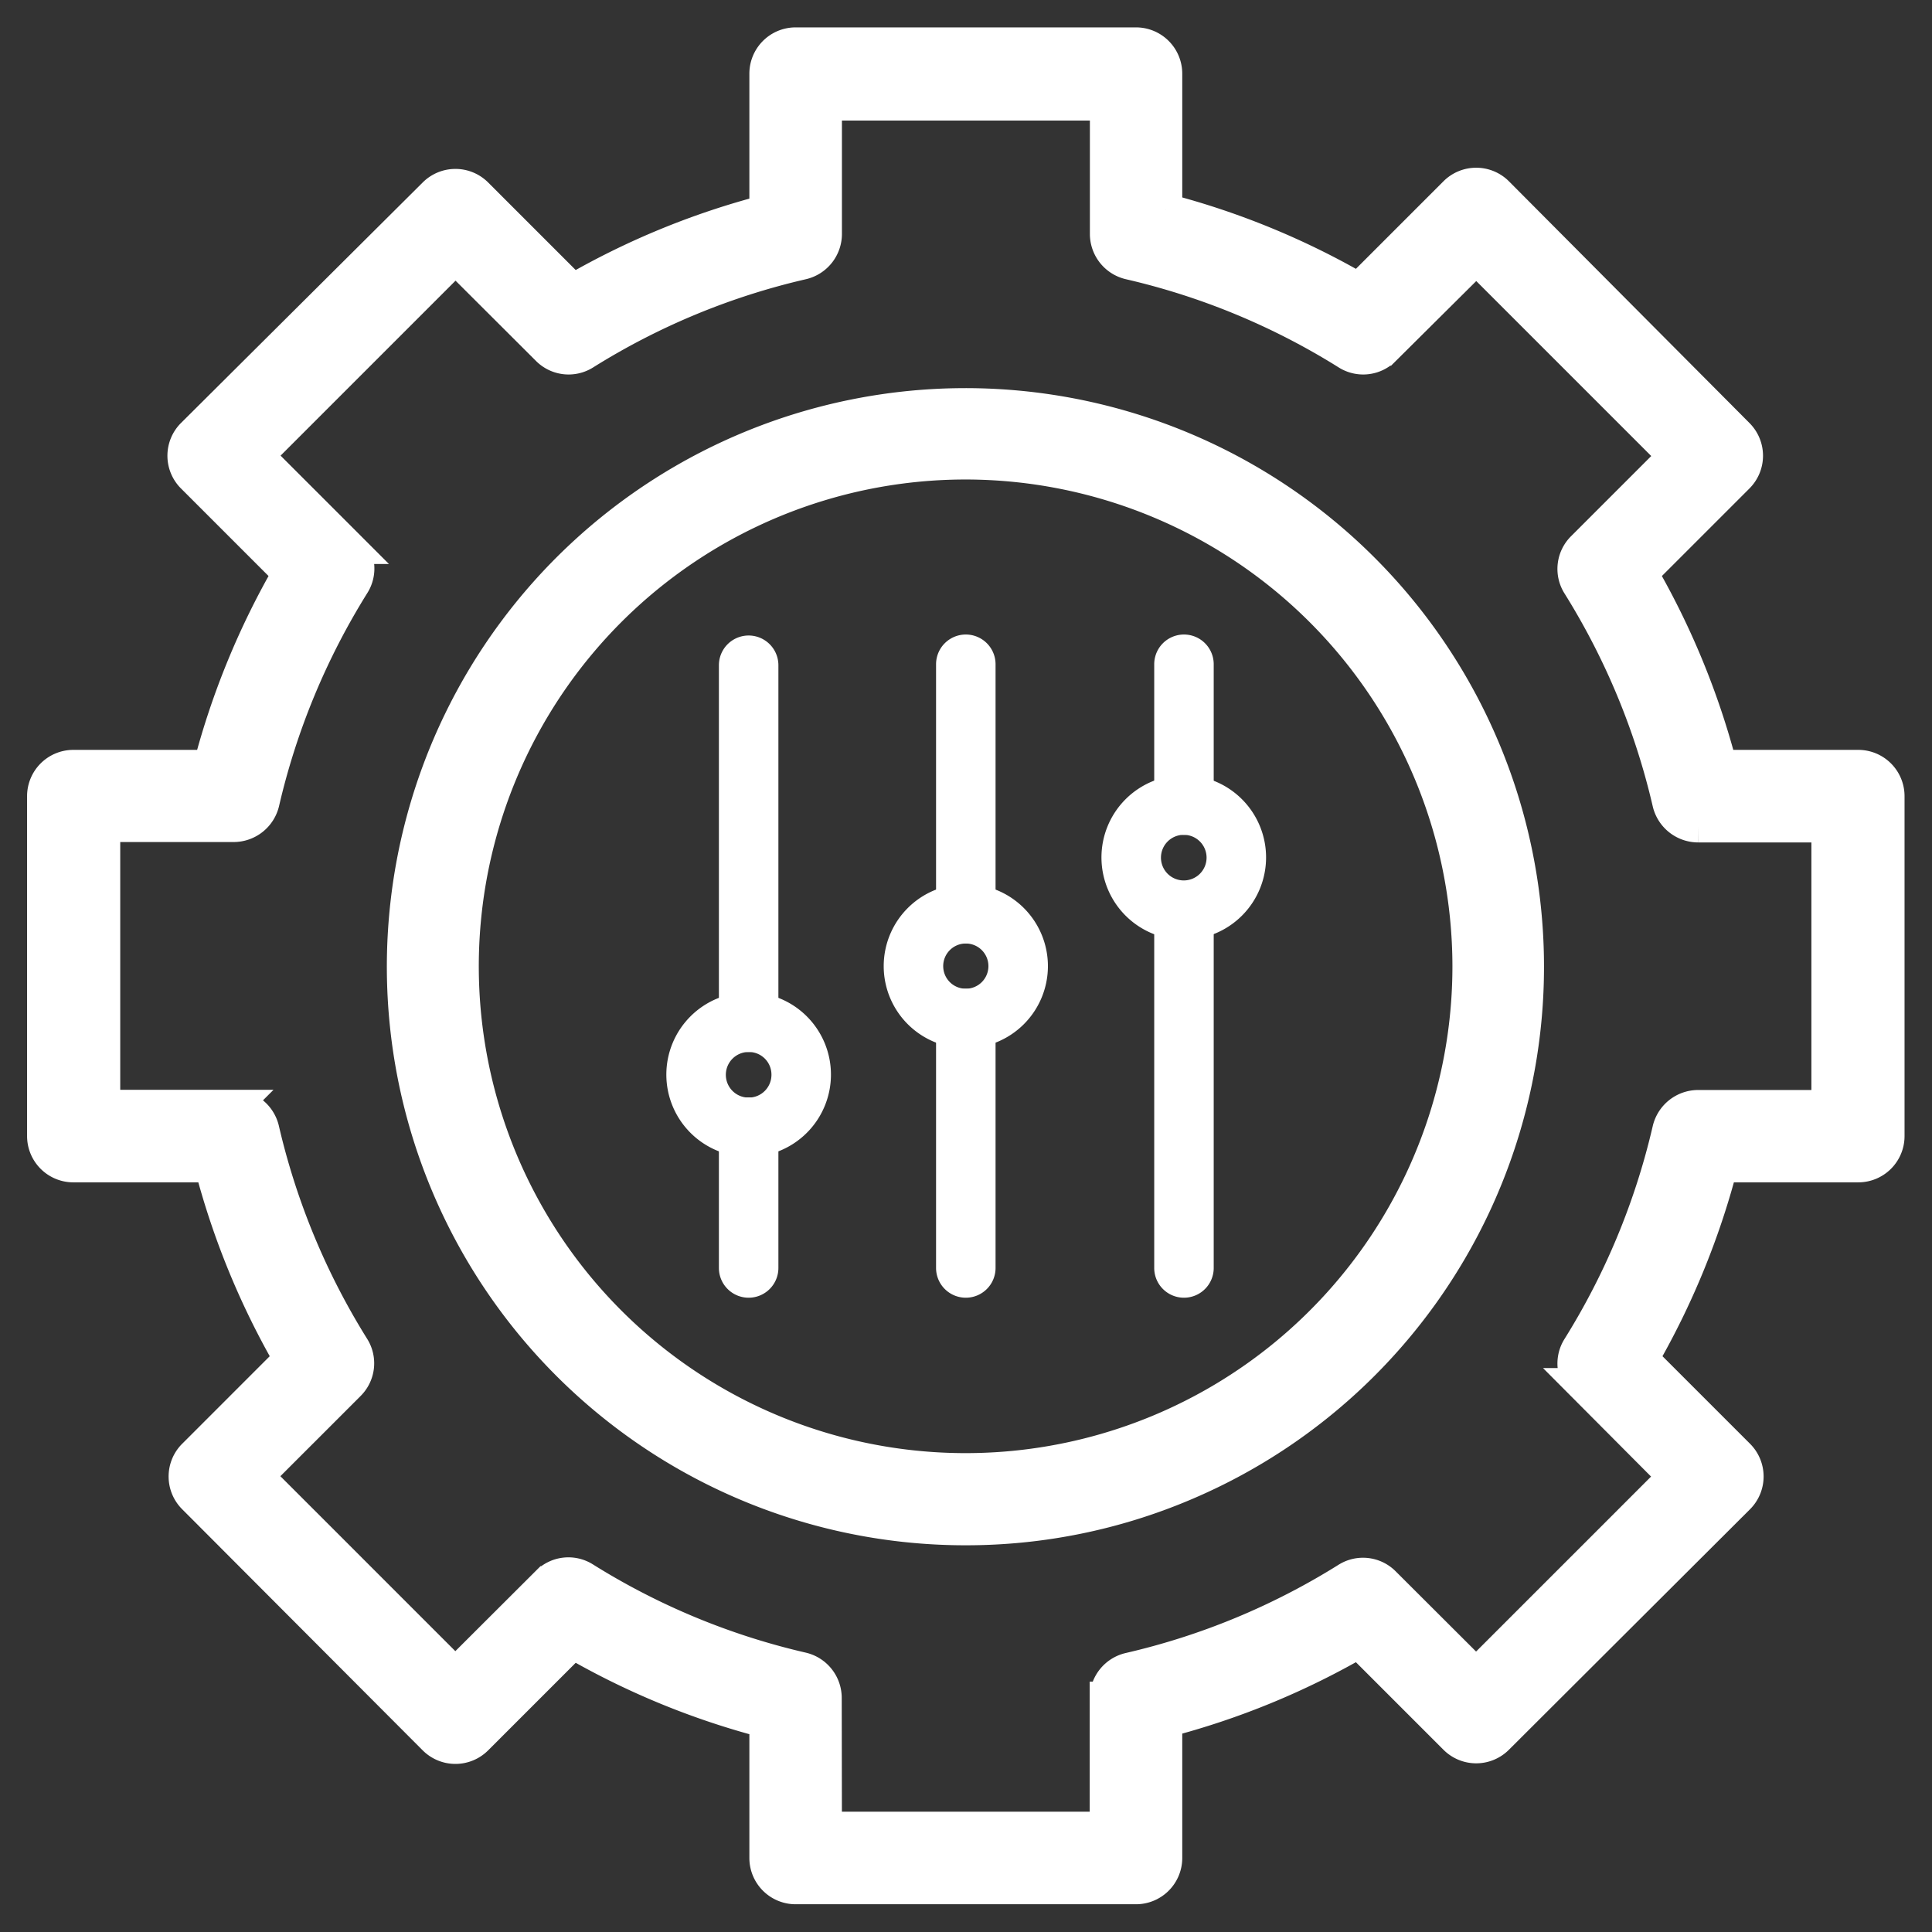
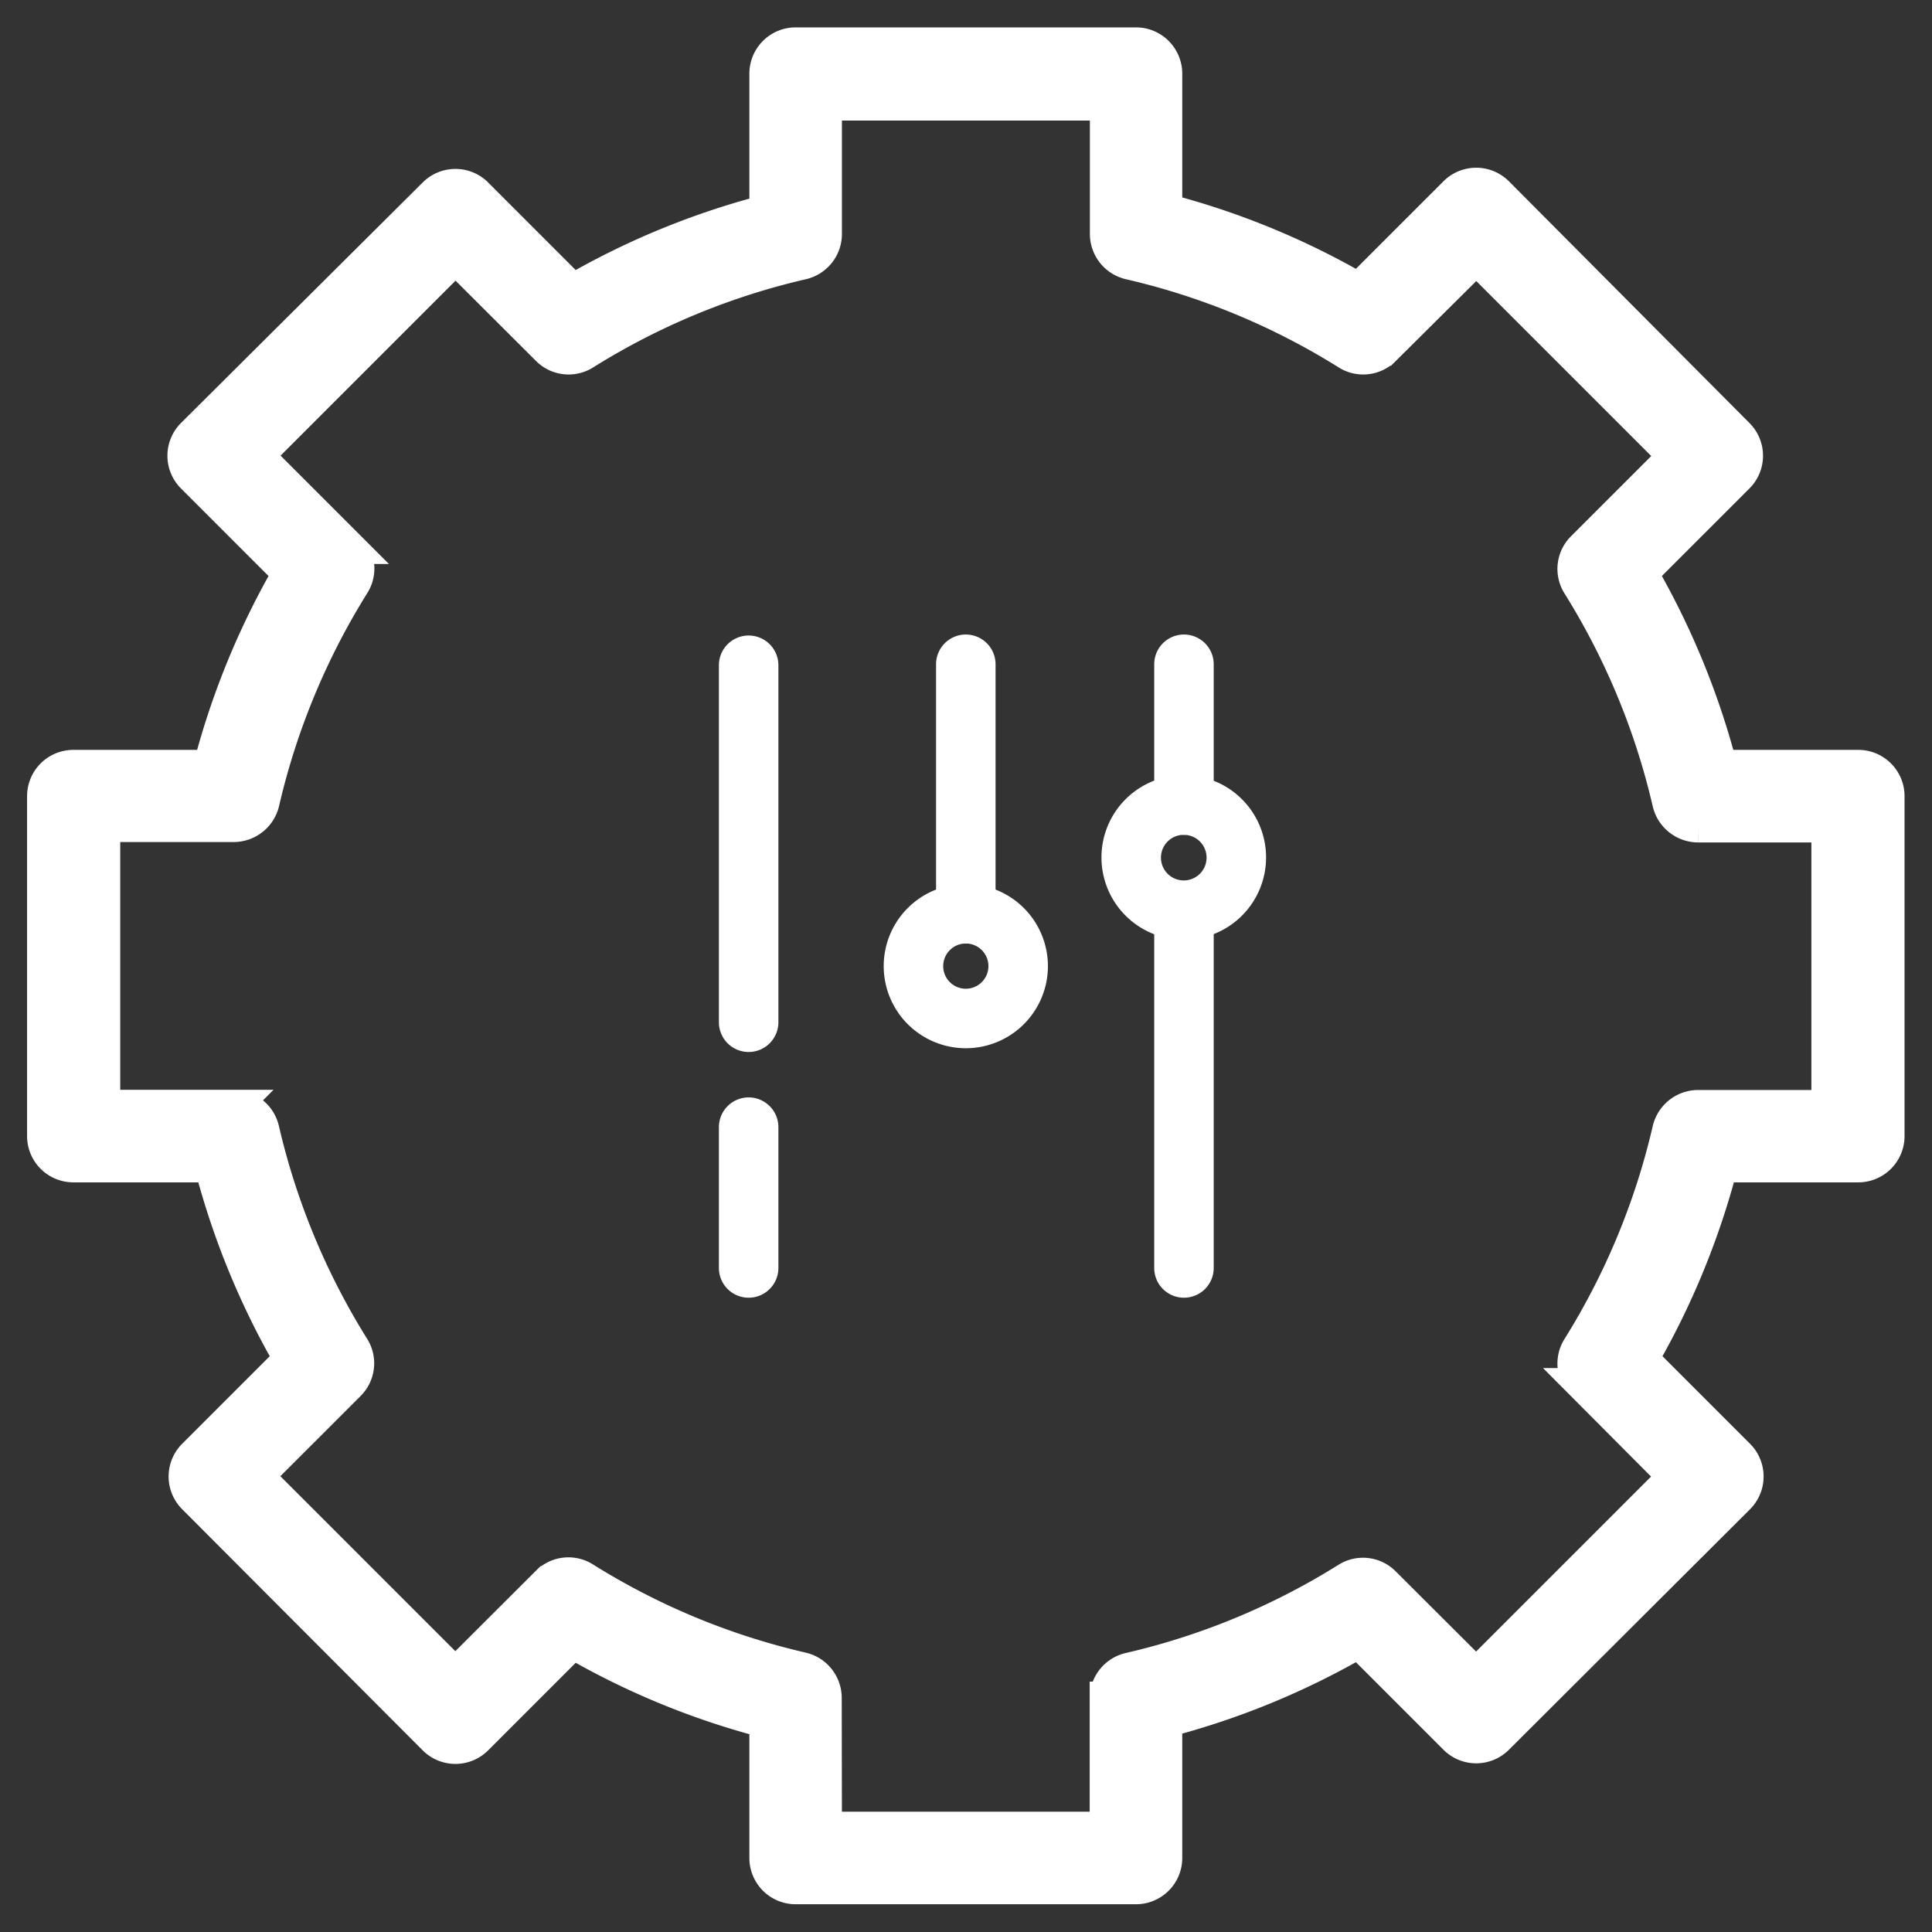
<svg xmlns="http://www.w3.org/2000/svg" xmlns:ns1="http://sodipodi.sourceforge.net/DTD/sodipodi-0.dtd" xmlns:ns2="http://www.inkscape.org/namespaces/inkscape" ns1:docname="Optimize_white.svg" ns2:version="1.0 (4035a4fb49, 2020-05-01)" id="svg8" version="1.1" viewBox="0 0 132.292 132.292" height="500" width="500" ns2:export-filename="D:\Photoshop Synced Folders\Decode Alerts Faster\Revamped Banner Image\Optimize-2.png" ns2:export-xdpi="96" ns2:export-ydpi="96">
  <rect x="0" y="0" width="132.292" height="132.292" fill="#333333" stroke="none" />
  <defs id="defs2" />
  <ns1:namedview units="px" showgrid="false" ns2:document-rotation="0" ns2:current-layer="layer1" ns2:document-units="mm" ns2:cy="339.03182" ns2:cx="218.08101" ns2:zoom="0.7074172" ns2:pageshadow="2" ns2:pageopacity="0.0" borderopacity="1.0" bordercolor="#666666" pagecolor="#ffffff" id="base" />
  <g id="layer1" ns2:groupmode="layer" ns2:label="Layer 1">
    <g id="g877" transform="matrix(1.358,0,0,1.358,-1.767,-1.746)">
-       <path d="M 50,78.37 A 28.34,28.34 0 1 1 61,76.14 28.16,28.16 0 0 1 50,78.37 Z M 50,24.63 A 25.38,25.38 0 1 0 75.37,50 25.4,25.4 0 0 0 50,24.63 Z" id="path4" style="stroke:#ffffff;stroke-width:1.667;stroke-miterlimit:4;stroke-dasharray:none;stroke-opacity:1;fill:#ffffff;fill-opacity:1" />
      <path d="M 58.58,96.47 H 41.42 a 1.5,1.5 0 0 1 -1.5,-1.5 v -6.88 a 39.06,39.06 0 0 1 -9.73,-4 l -4.86,4.86 a 1.5,1.5 0 0 1 -2.13,0 L 11.08,76.8 a 1.5,1.5 0 0 1 0,-2.13 l 4.86,-4.86 a 39.35,39.35 0 0 1 -4,-9.74 H 5 A 1.5,1.5 0 0 1 3.5,58.57 V 41.43 A 1.5,1.5 0 0 1 5,39.93 h 6.88 a 39.35,39.35 0 0 1 4,-9.74 l -4.86,-4.86 a 1.5,1.5 0 0 1 0,-2.13 L 23.2,11.08 a 1.5,1.5 0 0 1 2.13,0 l 4.86,4.86 a 39.06,39.06 0 0 1 9.73,-4 V 5 a 1.5,1.5 0 0 1 1.5,-1.5 h 17.16 a 1.5,1.5 0 0 1 1.5,1.5 v 6.88 a 39.06,39.06 0 0 1 9.73,4 l 4.86,-4.86 a 1.5,1.5 0 0 1 2.13,0 L 88.92,23.2 a 1.5,1.5 0 0 1 0,2.13 l -4.86,4.86 a 39.35,39.35 0 0 1 4,9.74 H 95 a 1.5,1.5 0 0 1 1.5,1.5 v 17.14 a 1.5,1.5 0 0 1 -1.5,1.5 h -6.91 a 39.35,39.35 0 0 1 -4,9.74 l 4.86,4.86 a 1.5,1.5 0 0 1 0,2.13 L 76.8,88.92 a 1.5,1.5 0 0 1 -2.13,0 l -4.86,-4.86 a 39.06,39.06 0 0 1 -9.73,4 V 95 a 1.5,1.5 0 0 1 -1.5,1.47 z m -15.66,-3 h 14.16 v -6.56 a 1.51,1.51 0 0 1 1.16,-1.46 35.9,35.9 0 0 0 11,-4.56 1.49,1.49 0 0 1 1.85,0.22 l 4.64,4.63 10,-10 -4.62,-4.64 a 1.49,1.49 0 0 1 -0.22,-1.85 36.15,36.15 0 0 0 4.56,-11 1.52,1.52 0 0 1 1.47,-1.17 h 6.55 V 42.93 h -6.55 a 1.52,1.52 0 0 1 -1.47,-1.17 36.15,36.15 0 0 0 -4.56,-11 1.49,1.49 0 0 1 0.22,-1.85 l 4.63,-4.63 -10,-10 -4.64,4.61 a 1.49,1.49 0 0 1 -1.85,0.22 35.9,35.9 0 0 0 -11,-4.56 1.51,1.51 0 0 1 -1.16,-1.46 V 6.53 H 42.92 v 6.56 a 1.51,1.51 0 0 1 -1.16,1.46 35.9,35.9 0 0 0 -11,4.56 1.49,1.49 0 0 1 -1.85,-0.22 l -4.64,-4.63 -10,10 4.63,4.63 a 1.49,1.49 0 0 1 0.22,1.85 36.15,36.15 0 0 0 -4.56,11 1.52,1.52 0 0 1 -1.47,1.17 H 6.53 v 14.16 h 6.55 a 1.52,1.52 0 0 1 1.47,1.17 36.15,36.15 0 0 0 4.56,11 1.49,1.49 0 0 1 -0.22,1.85 l -4.63,4.63 10,10 4.64,-4.63 a 1.49,1.49 0 0 1 1.85,-0.22 35.9,35.9 0 0 0 11,4.56 1.51,1.51 0 0 1 1.16,1.46 z" id="path6" style="fill:#ffffff;fill-opacity:1;stroke:#ffffff;stroke-width:1.667;stroke-miterlimit:4;stroke-dasharray:none;stroke-opacity:1" />
-       <path style="fill:#ffffff;fill-opacity:1" d="m 39.05,59.62 a 4.15,4.15 0 1 1 4.15,-4.15 4.15,4.15 0 0 1 -4.15,4.15 z m 0,-5.29 a 1.15,1.15 0 1 0 1.15,1.14 1.14,1.14 0 0 0 -1.15,-1.14 z" id="path8" />
      <path style="fill:#ffffff;fill-opacity:1" d="M 61,48.67 A 4.15,4.15 0 1 1 65.14,44.53 4.15,4.15 0 0 1 61,48.67 Z m 0,-5.29 A 1.15,1.15 0 1 0 62.14,44.53 1.15,1.15 0 0 0 61,43.38 Z" id="path10" />
      <path style="fill:#ffffff;fill-opacity:1" d="M 50,54.14 A 4.14,4.14 0 1 1 54.14,50 4.14,4.14 0 0 1 50,54.14 Z m 0,-5.28 A 1.14,1.14 0 1 0 51.14,50 1.14,1.14 0 0 0 50,48.86 Z" id="path12" />
      <path style="fill:#ffffff;fill-opacity:1" d="m 50,48.86 a 1.5,1.5 0 0 1 -1.5,-1.5 V 34.78 a 1.5,1.5 0 0 1 3,0 v 12.58 a 1.5,1.5 0 0 1 -1.5,1.5 z" id="path14" />
      <path style="fill:#ffffff;fill-opacity:1" d="m 61,43.38 a 1.5,1.5 0 0 1 -1.5,-1.5 v -7.1 a 1.5,1.5 0 0 1 3,0 v 7.1 a 1.5,1.5 0 0 1 -1.5,1.5 z" id="path16" />
      <path style="fill:#ffffff;fill-opacity:1" d="m 39.05,66.72 a 1.5,1.5 0 0 1 -1.5,-1.5 v -7.1 a 1.5,1.5 0 1 1 3,0 v 7.1 a 1.5,1.5 0 0 1 -1.5,1.5 z" id="path18" />
-       <path style="fill:#ffffff;fill-opacity:1" d="m 50,66.72 a 1.5,1.5 0 0 1 -1.5,-1.5 V 52.64 a 1.5,1.5 0 0 1 3,0 v 12.58 a 1.5,1.5 0 0 1 -1.5,1.5 z" id="path20" />
      <path style="fill:#ffffff;fill-opacity:1" d="m 61,66.72 a 1.5,1.5 0 0 1 -1.5,-1.5 v -18 a 1.5,1.5 0 0 1 3,0 v 18 a 1.5,1.5 0 0 1 -1.5,1.5 z" id="path22" />
      <path style="fill:#ffffff;fill-opacity:1" d="m 39.05,54.33 a 1.5,1.5 0 0 1 -1.5,-1.5 v -18 a 1.5,1.5 0 0 1 3,0 v 18 a 1.5,1.5 0 0 1 -1.5,1.5 z" id="path24" />
    </g>
  </g>
</svg>